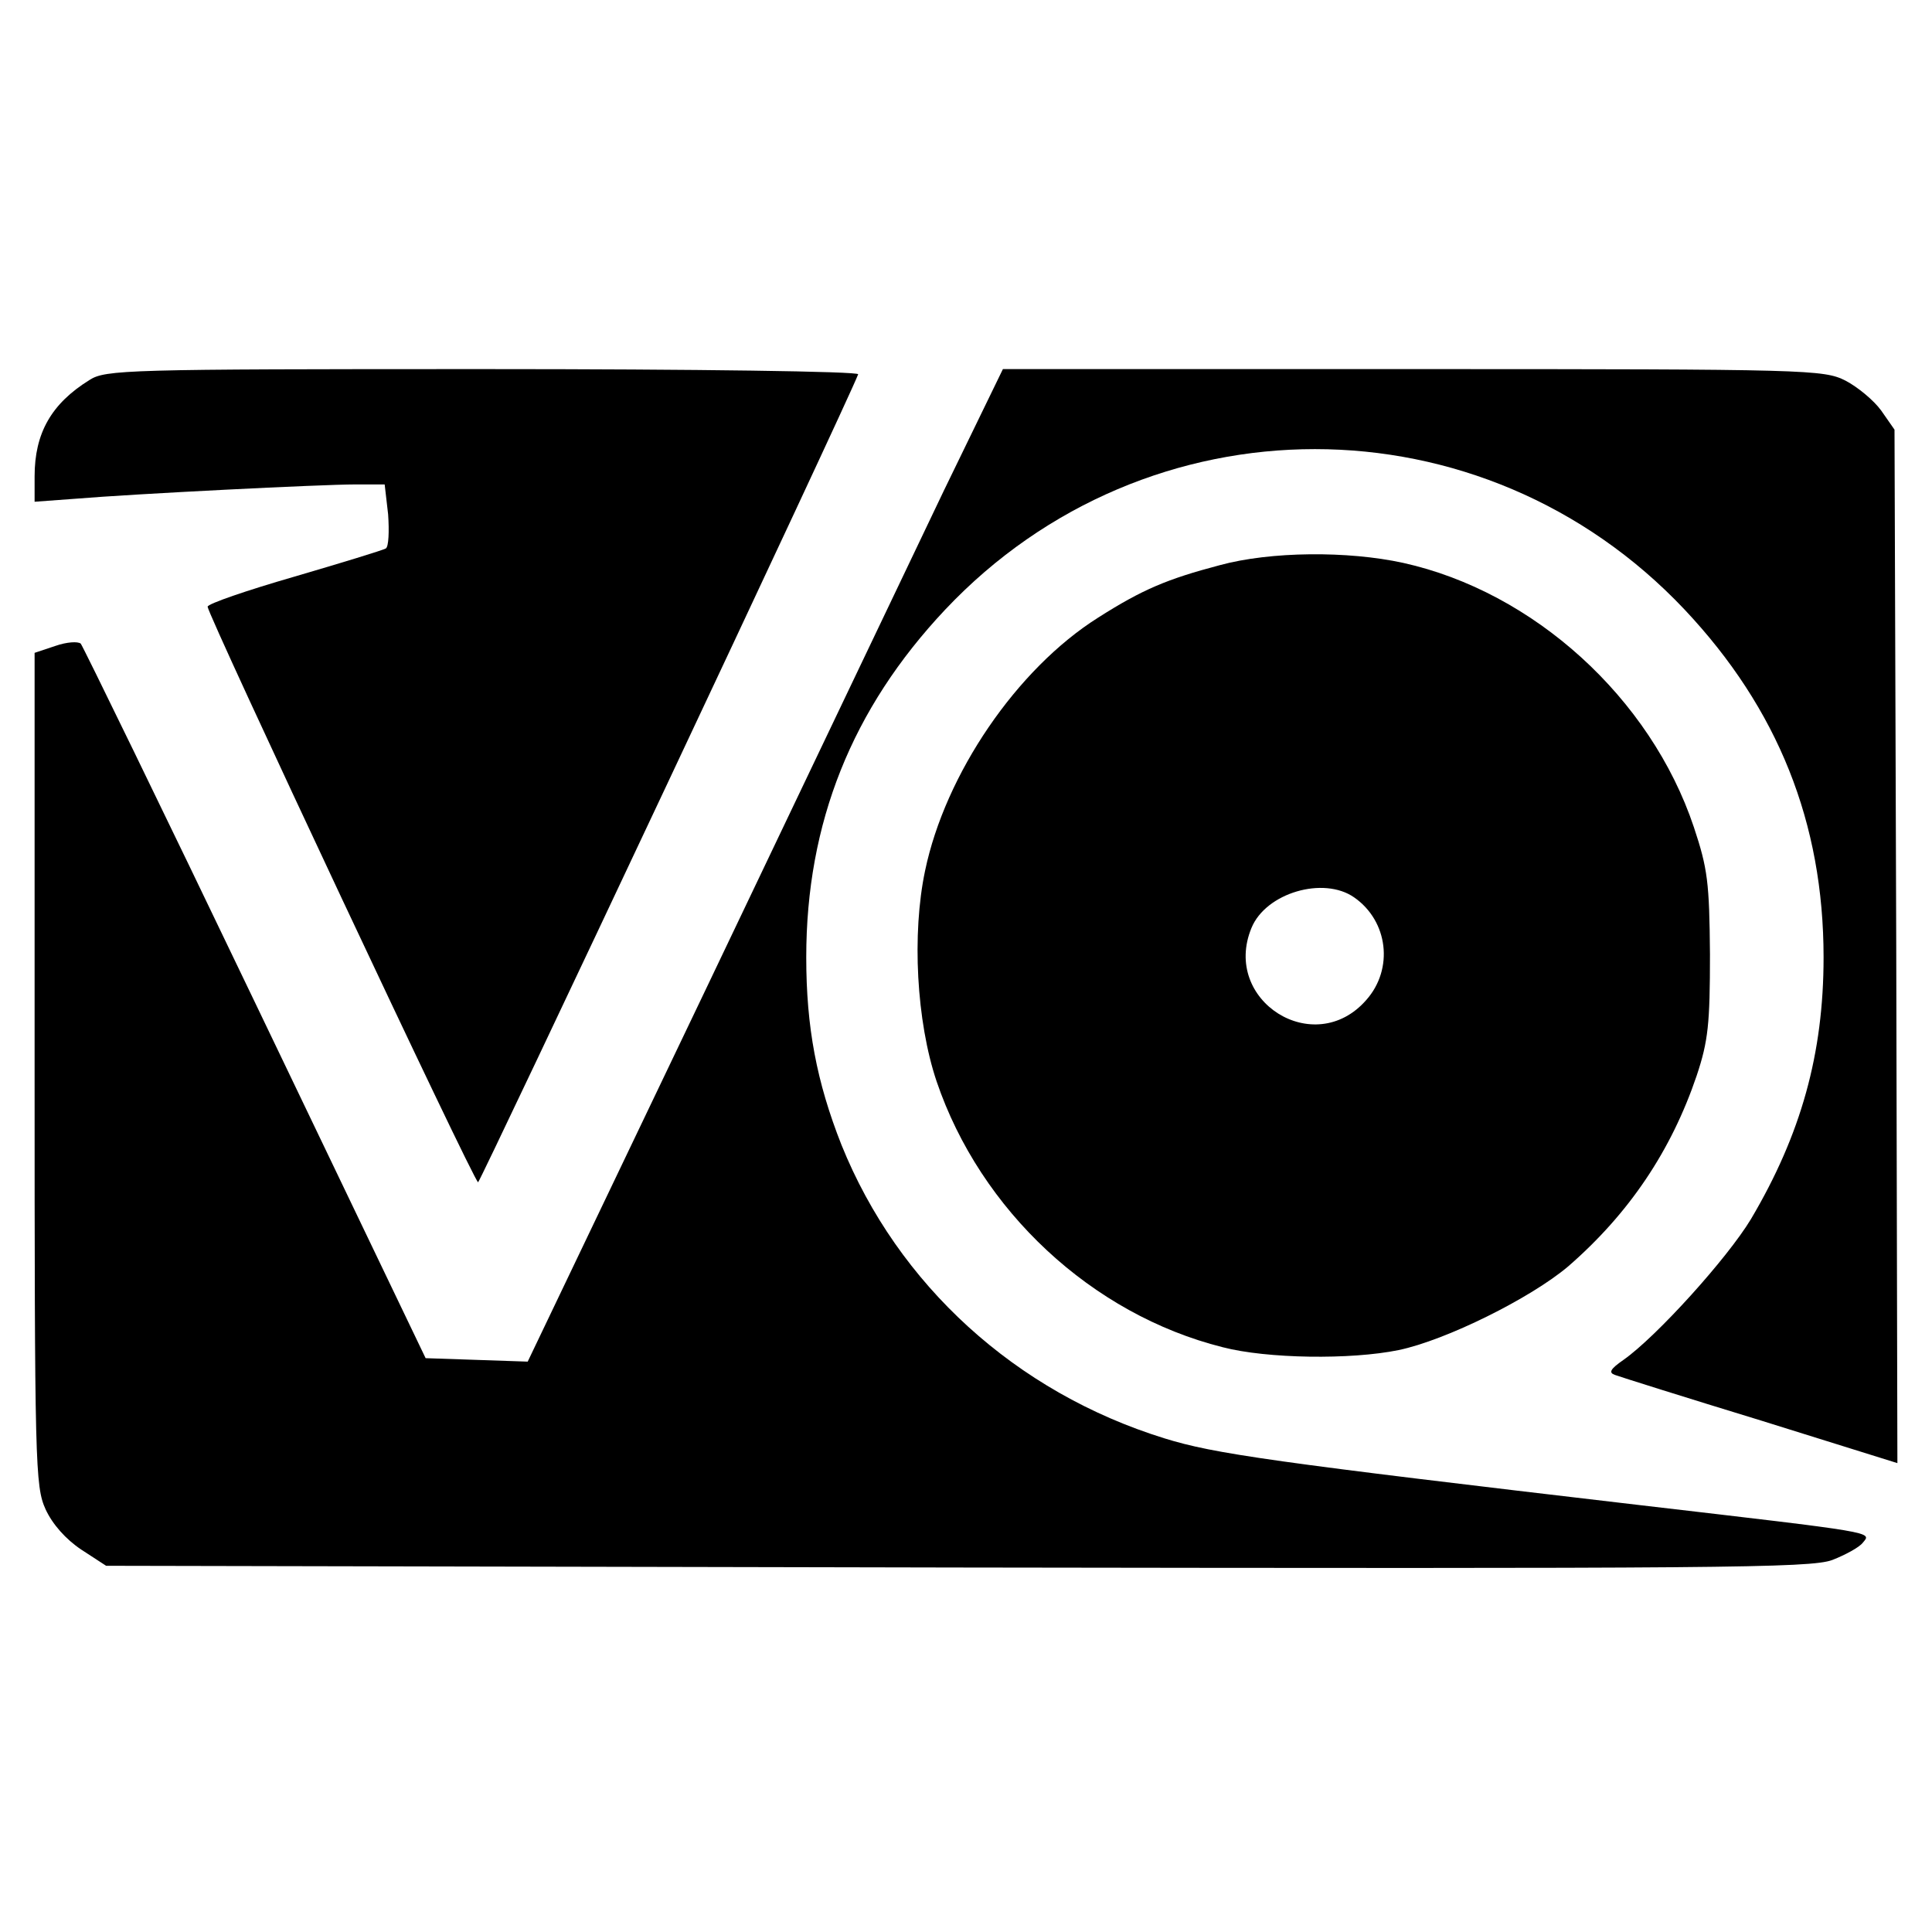
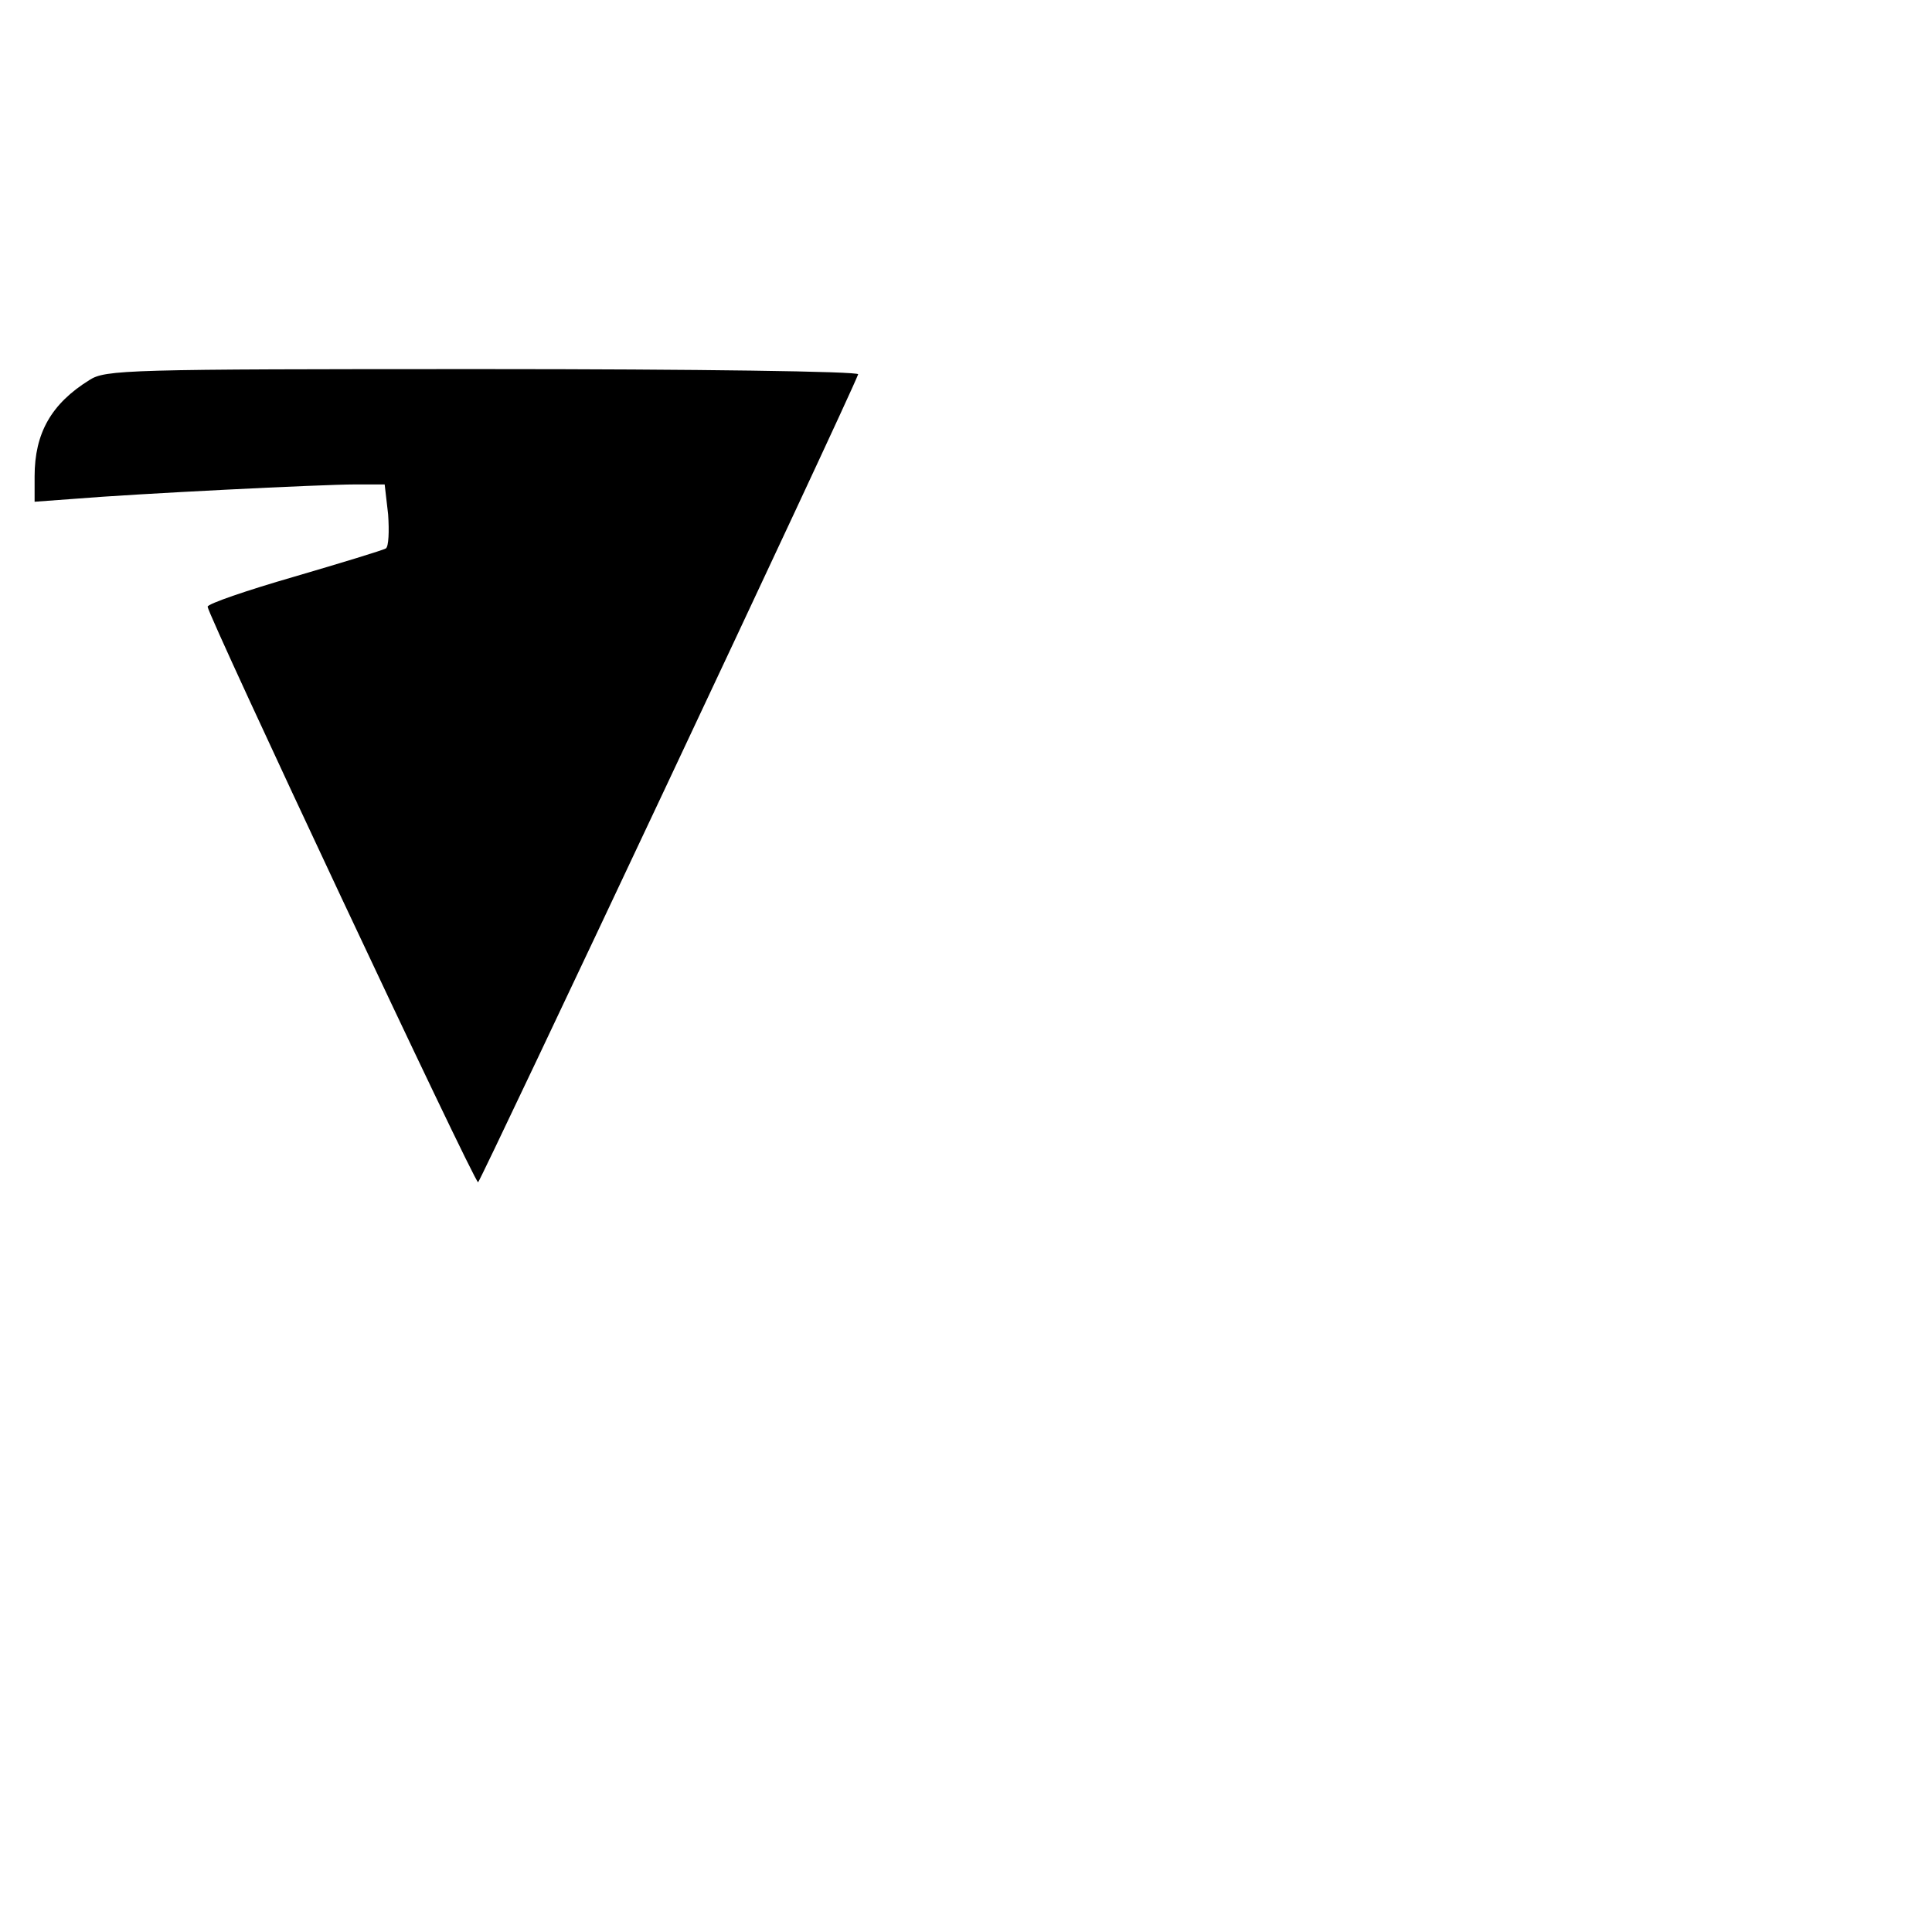
<svg xmlns="http://www.w3.org/2000/svg" version="1.0" width="335pt" height="335pt" viewBox="0 0 335 335" preserveAspectRatio="xMidYMid meet">
  <g transform="translate(0,335) scale(0.1,-0.1)" fill="#000000" stroke="none">
    <path d="M155 2691 c-66 -41 -95 -92 -95 -167 l0 -44 68 5 c108 9 431 25 487 25 l52 0 6 -52 c2 -29 1 -56 -4 -59 -5 -3 -77 -25 -159 -49 -83 -24 -150 -47 -150 -52 0 -14 462 -998 469 -998 4 1 641 1353 659 1401 2 5 -278 9 -650 9 -620 0 -655 -1 -683 -19z" />
-     <path d="M1636 2498 c-56 -117 -241 -505 -411 -861 l-310 -648 -88 3 -89 3 -295 615 c-162 338 -299 619 -303 624 -5 4 -24 3 -44 -4 l-36 -12 0 -721 c0 -688 1 -724 19 -764 12 -26 35 -52 62 -70 l43 -28 1475 -3 c1325 -2 1480 -1 1518 13 23 9 47 22 53 30 16 19 26 17 -385 65 -640 75 -739 89 -826 116 -258 80 -462 266 -560 509 -43 109 -61 204 -61 325 0 233 79 431 241 603 350 371 932 371 1282 0 162 -172 241 -370 241 -603 0 -167 -39 -307 -126 -454 -41 -68 -164 -204 -221 -244 -23 -16 -26 -22 -15 -26 8 -3 122 -39 253 -79 l237 -74 -2 896 -3 896 -23 33 c-13 18 -41 41 -62 52 -38 19 -62 20 -750 20 l-711 0 -103 -212z" />
-     <path d="M2115 2370 c-91 -24 -134 -42 -211 -91 -141 -89 -265 -271 -300 -439 -23 -109 -15 -261 20 -365 76 -224 269 -404 496 -461 77 -20 222 -22 305 -5 82 17 229 90 294 145 106 92 179 201 223 331 20 60 23 90 23 210 -1 125 -4 149 -28 221 -75 224 -278 408 -504 458 -96 21 -230 20 -318 -4z m233 -576 c59 -41 69 -124 21 -178 -90 -103 -251 -1 -199 125 25 61 125 90 178 53z" />
  </g>
</svg>